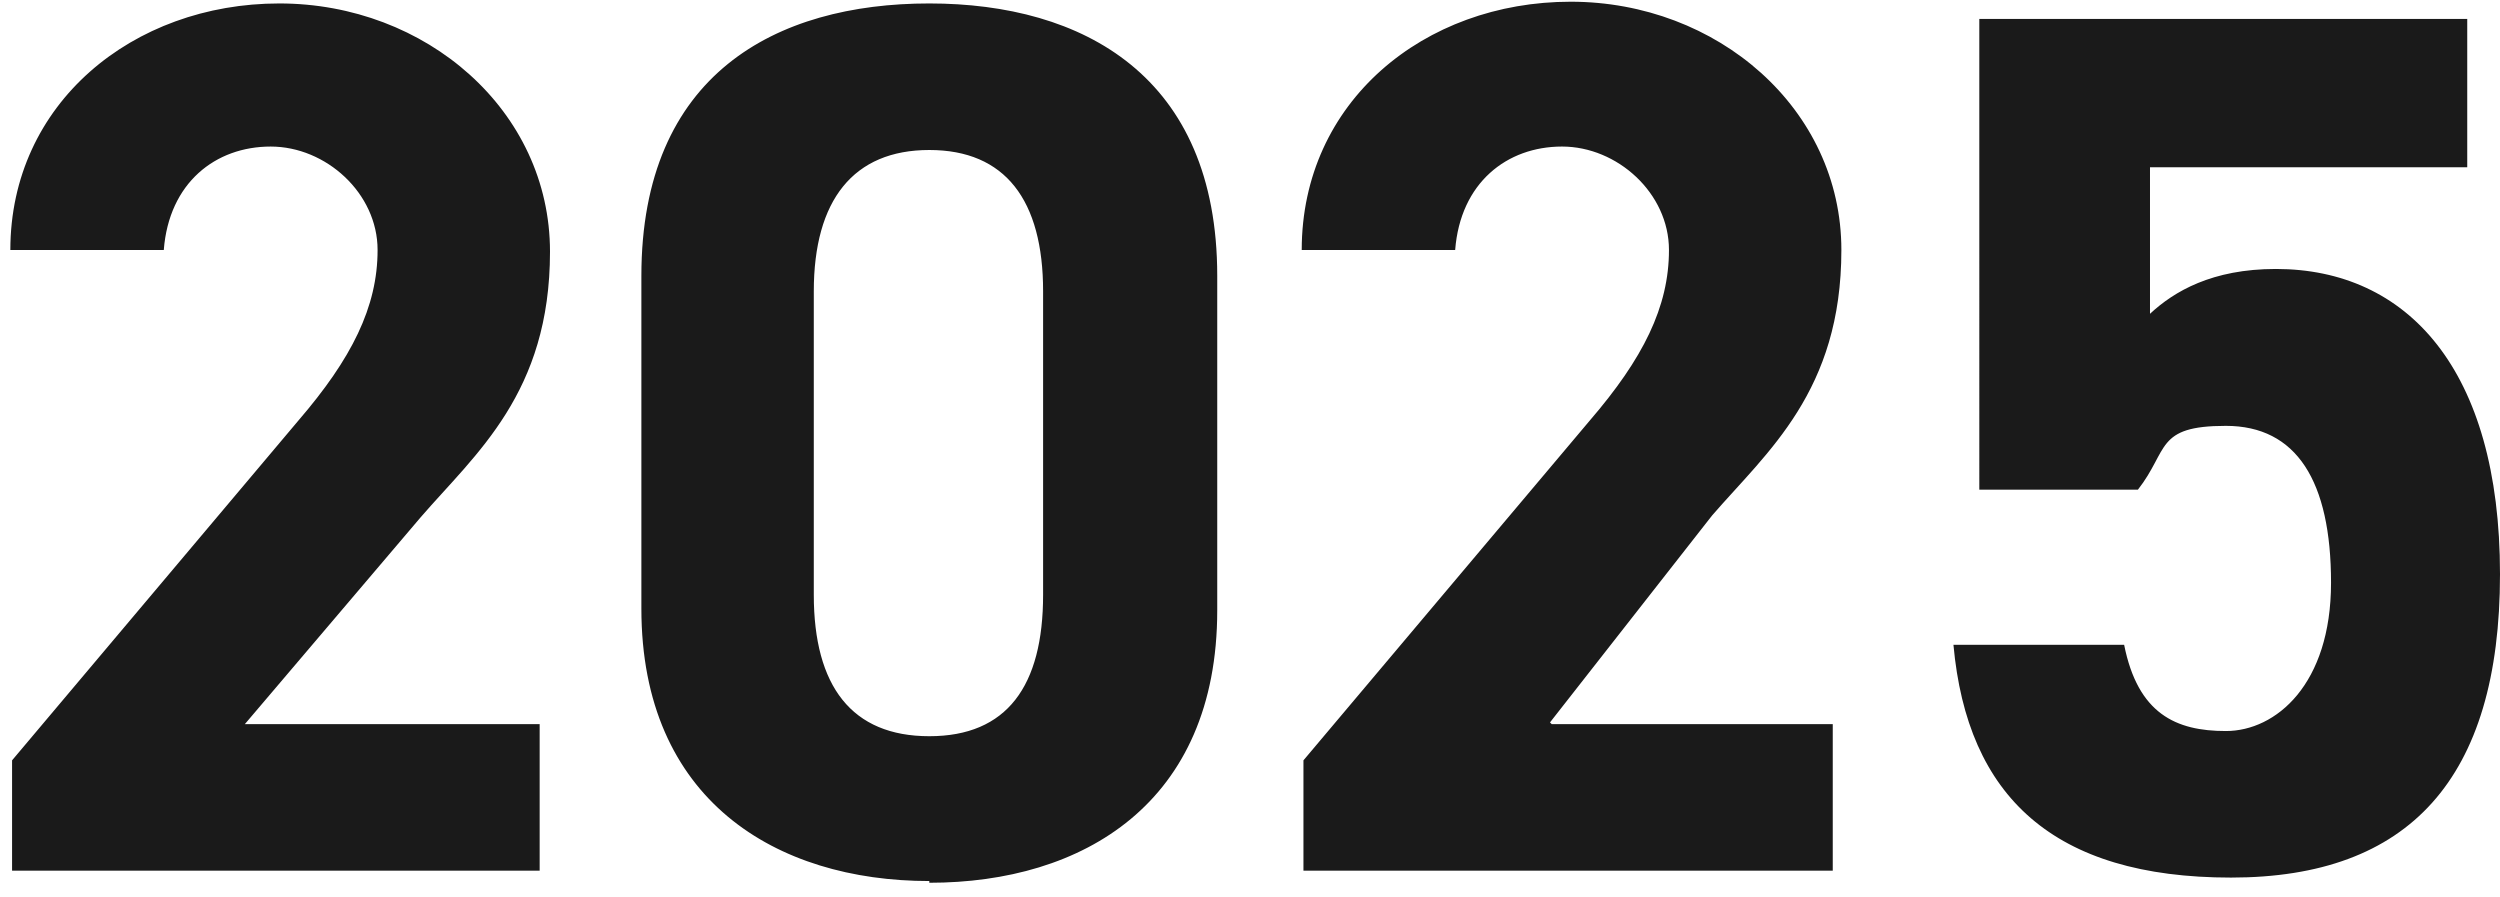
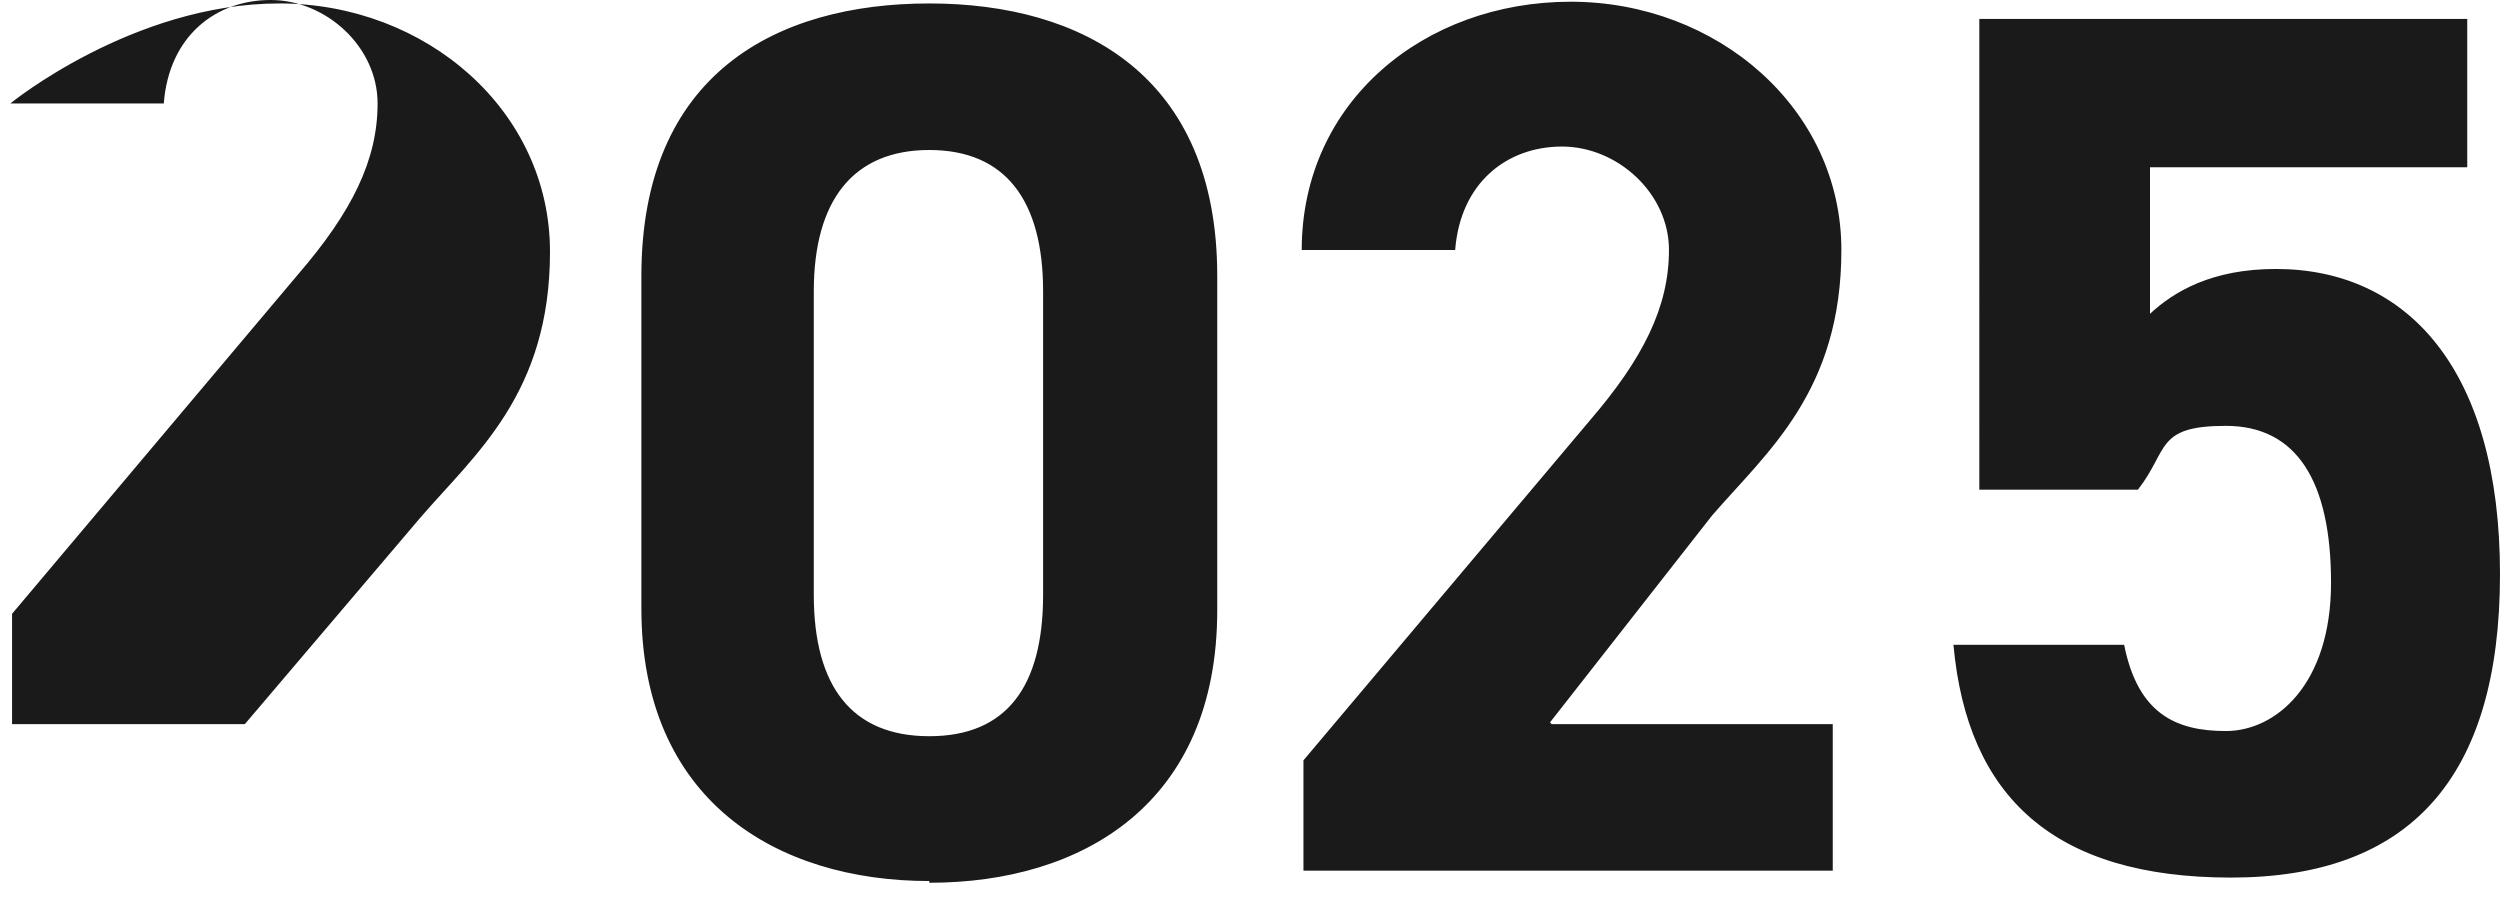
<svg xmlns="http://www.w3.org/2000/svg" width="145" height="52">
-   <path fill-rule="evenodd" fill="rgb(26, 26, 26)" d="M90,42h16.3v8.5h-30.7v-6.4l16.6-19.7c3.1-3.6,4.6-6.6,4.6-9.9s-3-6-6.2-6-5.9,2.1-6.2,6h-8.9c0-8.6,7.1-14.4,15.6-14.4s15.7,6.2,15.7,14.4-4.3,11.7-7.5,15.4c0,0-9.4,12-9.4,12ZM53.9,51.1c-8.9,0-16.7-4.7-16.7-15.8V16C37.2,4.3,45,.2,53.9.2s16.7,4.2,16.7,15.8v19.4c0,11.2-7.8,15.8-16.7,15.8ZM60.5,16.9c0-5.3-2.2-8.2-6.6-8.2s-6.7,2.9-6.7,8.2v17.6c0,5.3,2.2,8.2,6.7,8.2s6.6-2.9,6.6-8.2c0,0,0-17.6,0-17.6ZM14.2,42h17.1v8.5H.7v-6.4l16.6-19.7c3.1-3.6,4.6-6.6,4.6-9.9s-3-6-6.2-6-5.9,2.1-6.2,6H.6C.6,6,7.7.2,16.2.2s15.7,6.2,15.7,14.4-4.3,11.7-7.5,15.4c0,0-10.2,12-10.2,12ZM124.7,18.2c1.4-1.3,3.6-2.6,7.3-2.6,7.6,0,13,5.8,13,17.7s-5.3,17.6-15.6,17.6-15.3-4.7-16.1-13.5h9.9c.8,4,3,5,5.9,5s6.1-2.7,6.1-8.6-2-9.1-6.1-9.1-3.3,1.4-5.1,3.7h-9.2V1.1h28.3v8.6h-18.4s0,8.5,0,8.5Z" />
+   <path fill-rule="evenodd" fill="rgb(26, 26, 26)" d="M90,42h16.3v8.5h-30.7v-6.4l16.6-19.7c3.1-3.6,4.6-6.6,4.6-9.9s-3-6-6.2-6-5.9,2.1-6.2,6h-8.9c0-8.6,7.1-14.4,15.6-14.4s15.7,6.2,15.7,14.4-4.3,11.7-7.5,15.4c0,0-9.4,12-9.4,12ZM53.9,51.1c-8.9,0-16.7-4.7-16.7-15.8V16C37.2,4.3,45,.2,53.9.2s16.7,4.2,16.7,15.8v19.4c0,11.2-7.8,15.8-16.7,15.8ZM60.5,16.9c0-5.3-2.2-8.2-6.6-8.2s-6.7,2.9-6.7,8.2v17.6c0,5.3,2.2,8.2,6.7,8.2s6.6-2.9,6.6-8.2c0,0,0-17.6,0-17.6ZM14.2,42h17.1H.7v-6.4l16.6-19.7c3.1-3.6,4.6-6.6,4.6-9.9s-3-6-6.2-6-5.9,2.1-6.2,6H.6C.6,6,7.7.2,16.2.2s15.7,6.2,15.7,14.4-4.3,11.7-7.5,15.4c0,0-10.2,12-10.2,12ZM124.7,18.2c1.4-1.3,3.6-2.6,7.3-2.6,7.6,0,13,5.8,13,17.7s-5.3,17.6-15.6,17.6-15.3-4.7-16.1-13.5h9.9c.8,4,3,5,5.9,5s6.1-2.7,6.1-8.6-2-9.1-6.1-9.1-3.3,1.4-5.1,3.7h-9.2V1.1h28.3v8.6h-18.4s0,8.5,0,8.5Z" />
</svg>